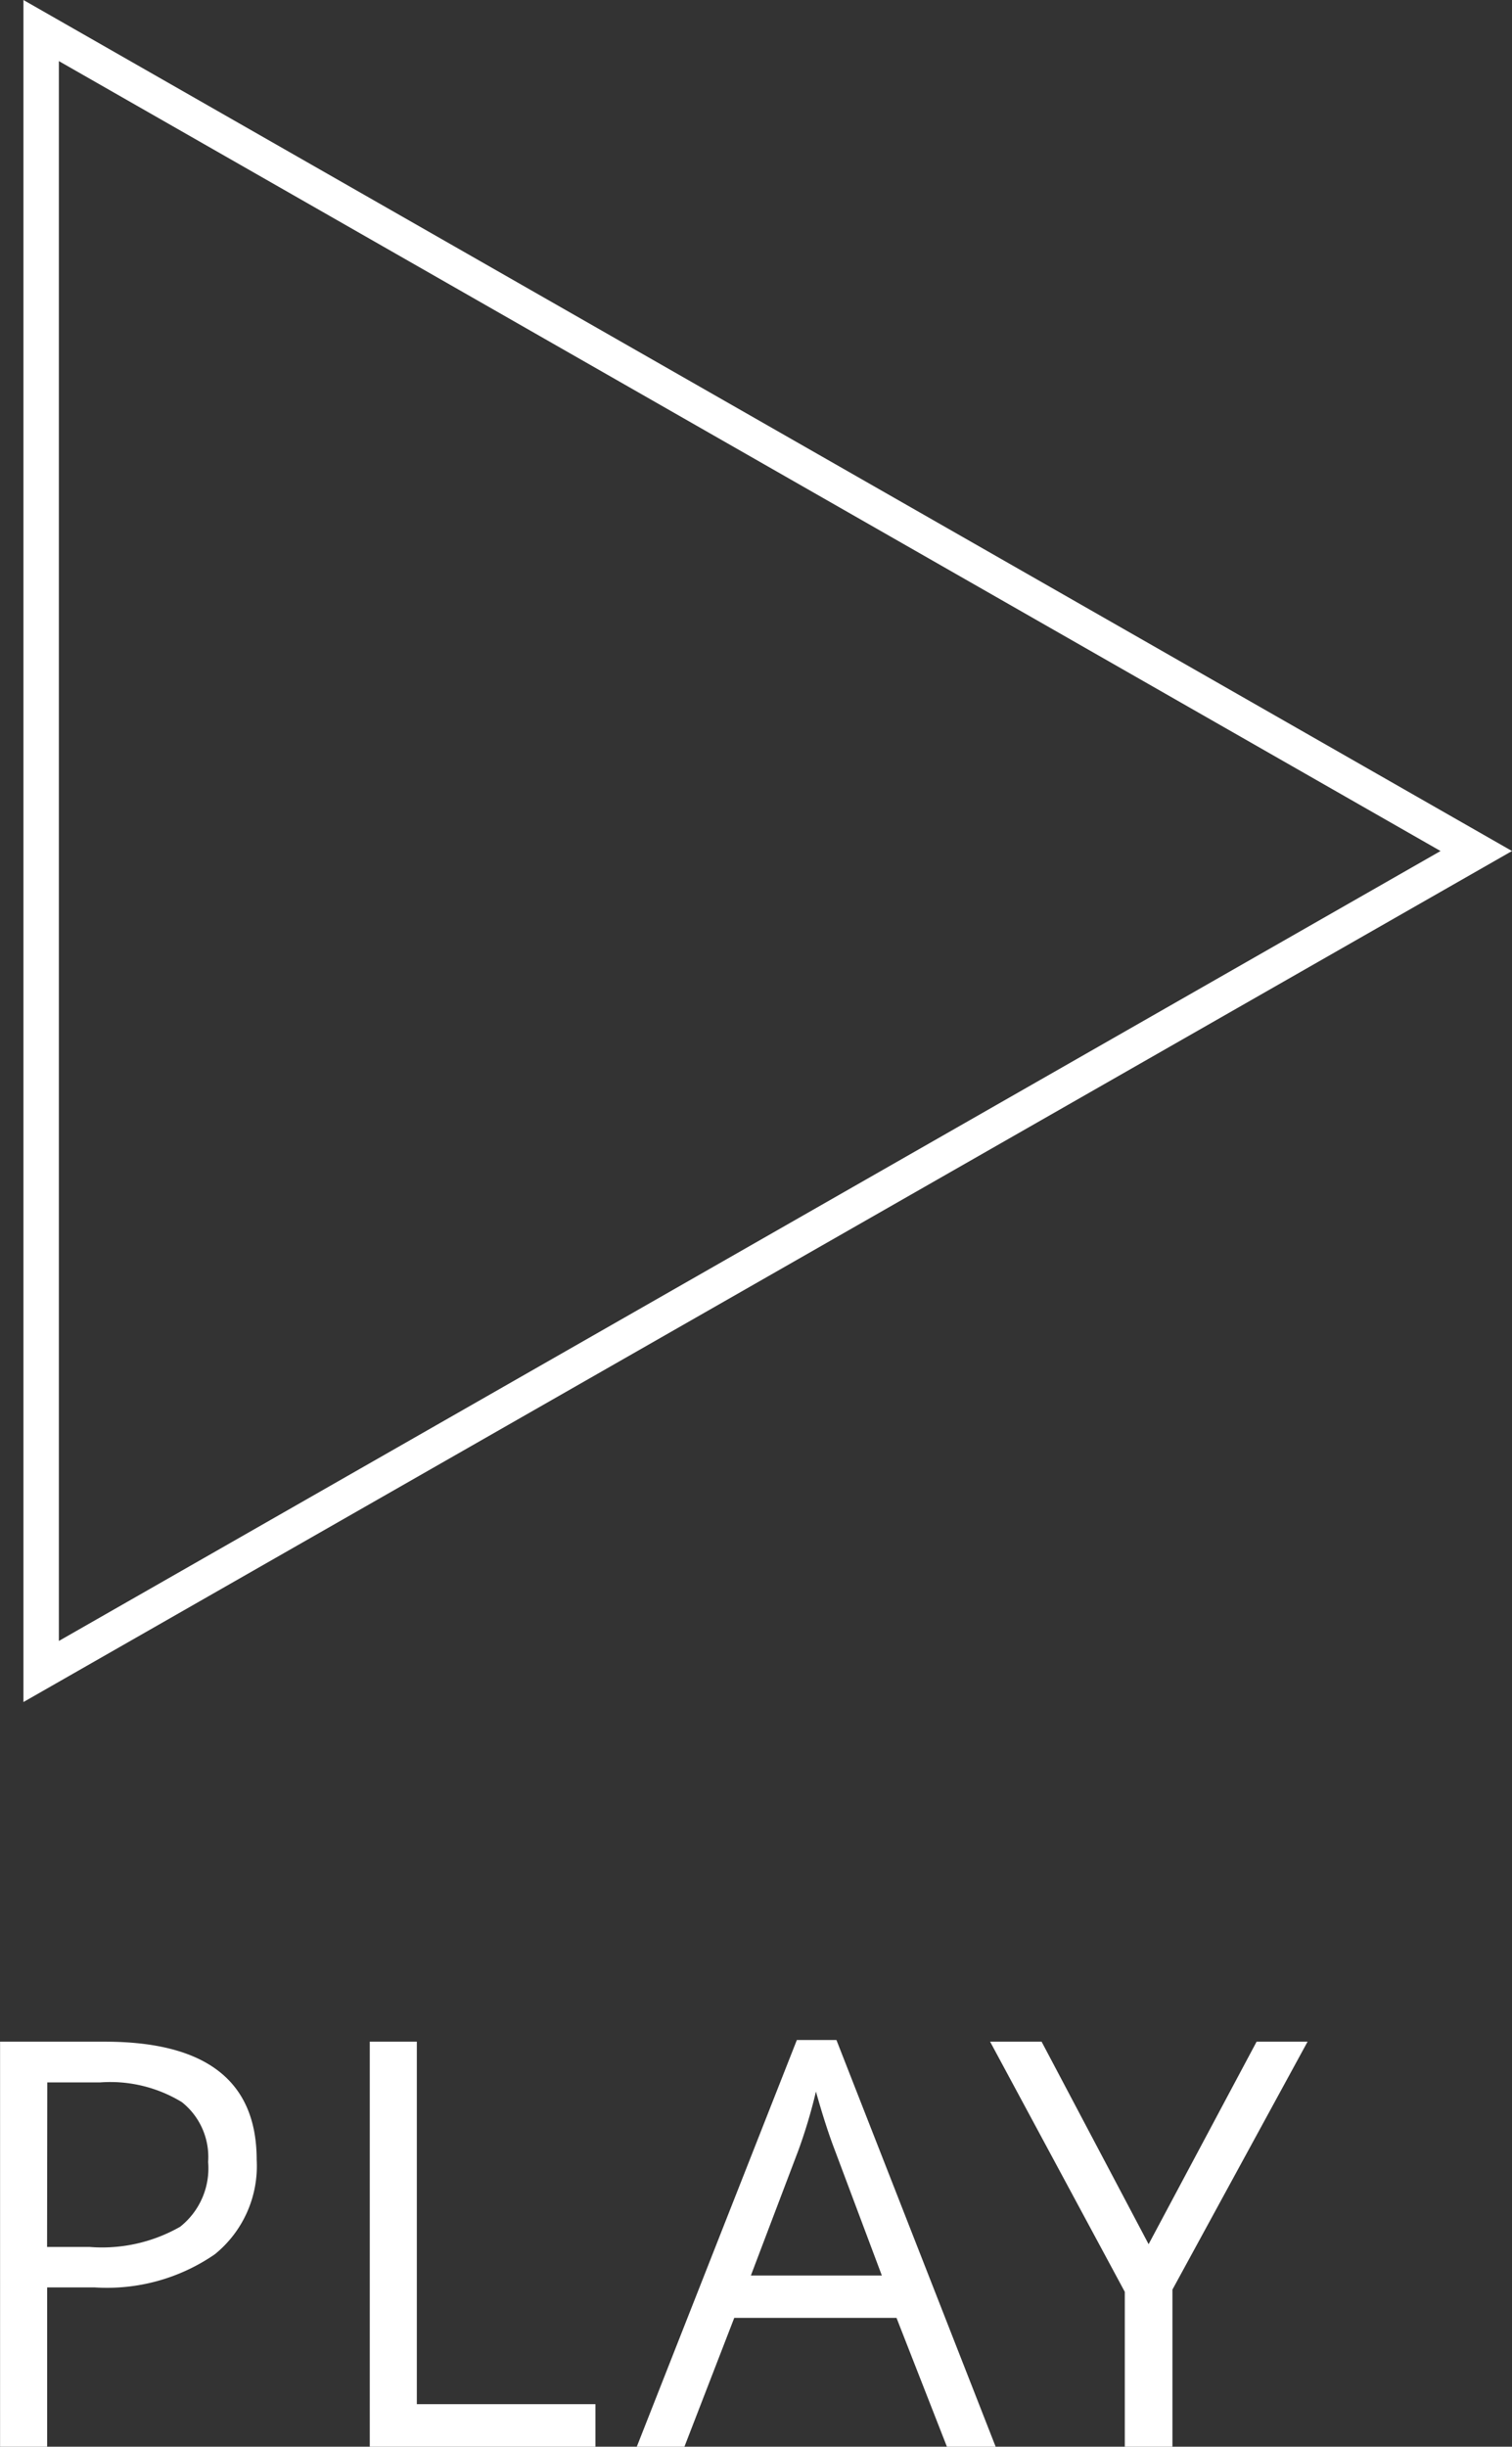
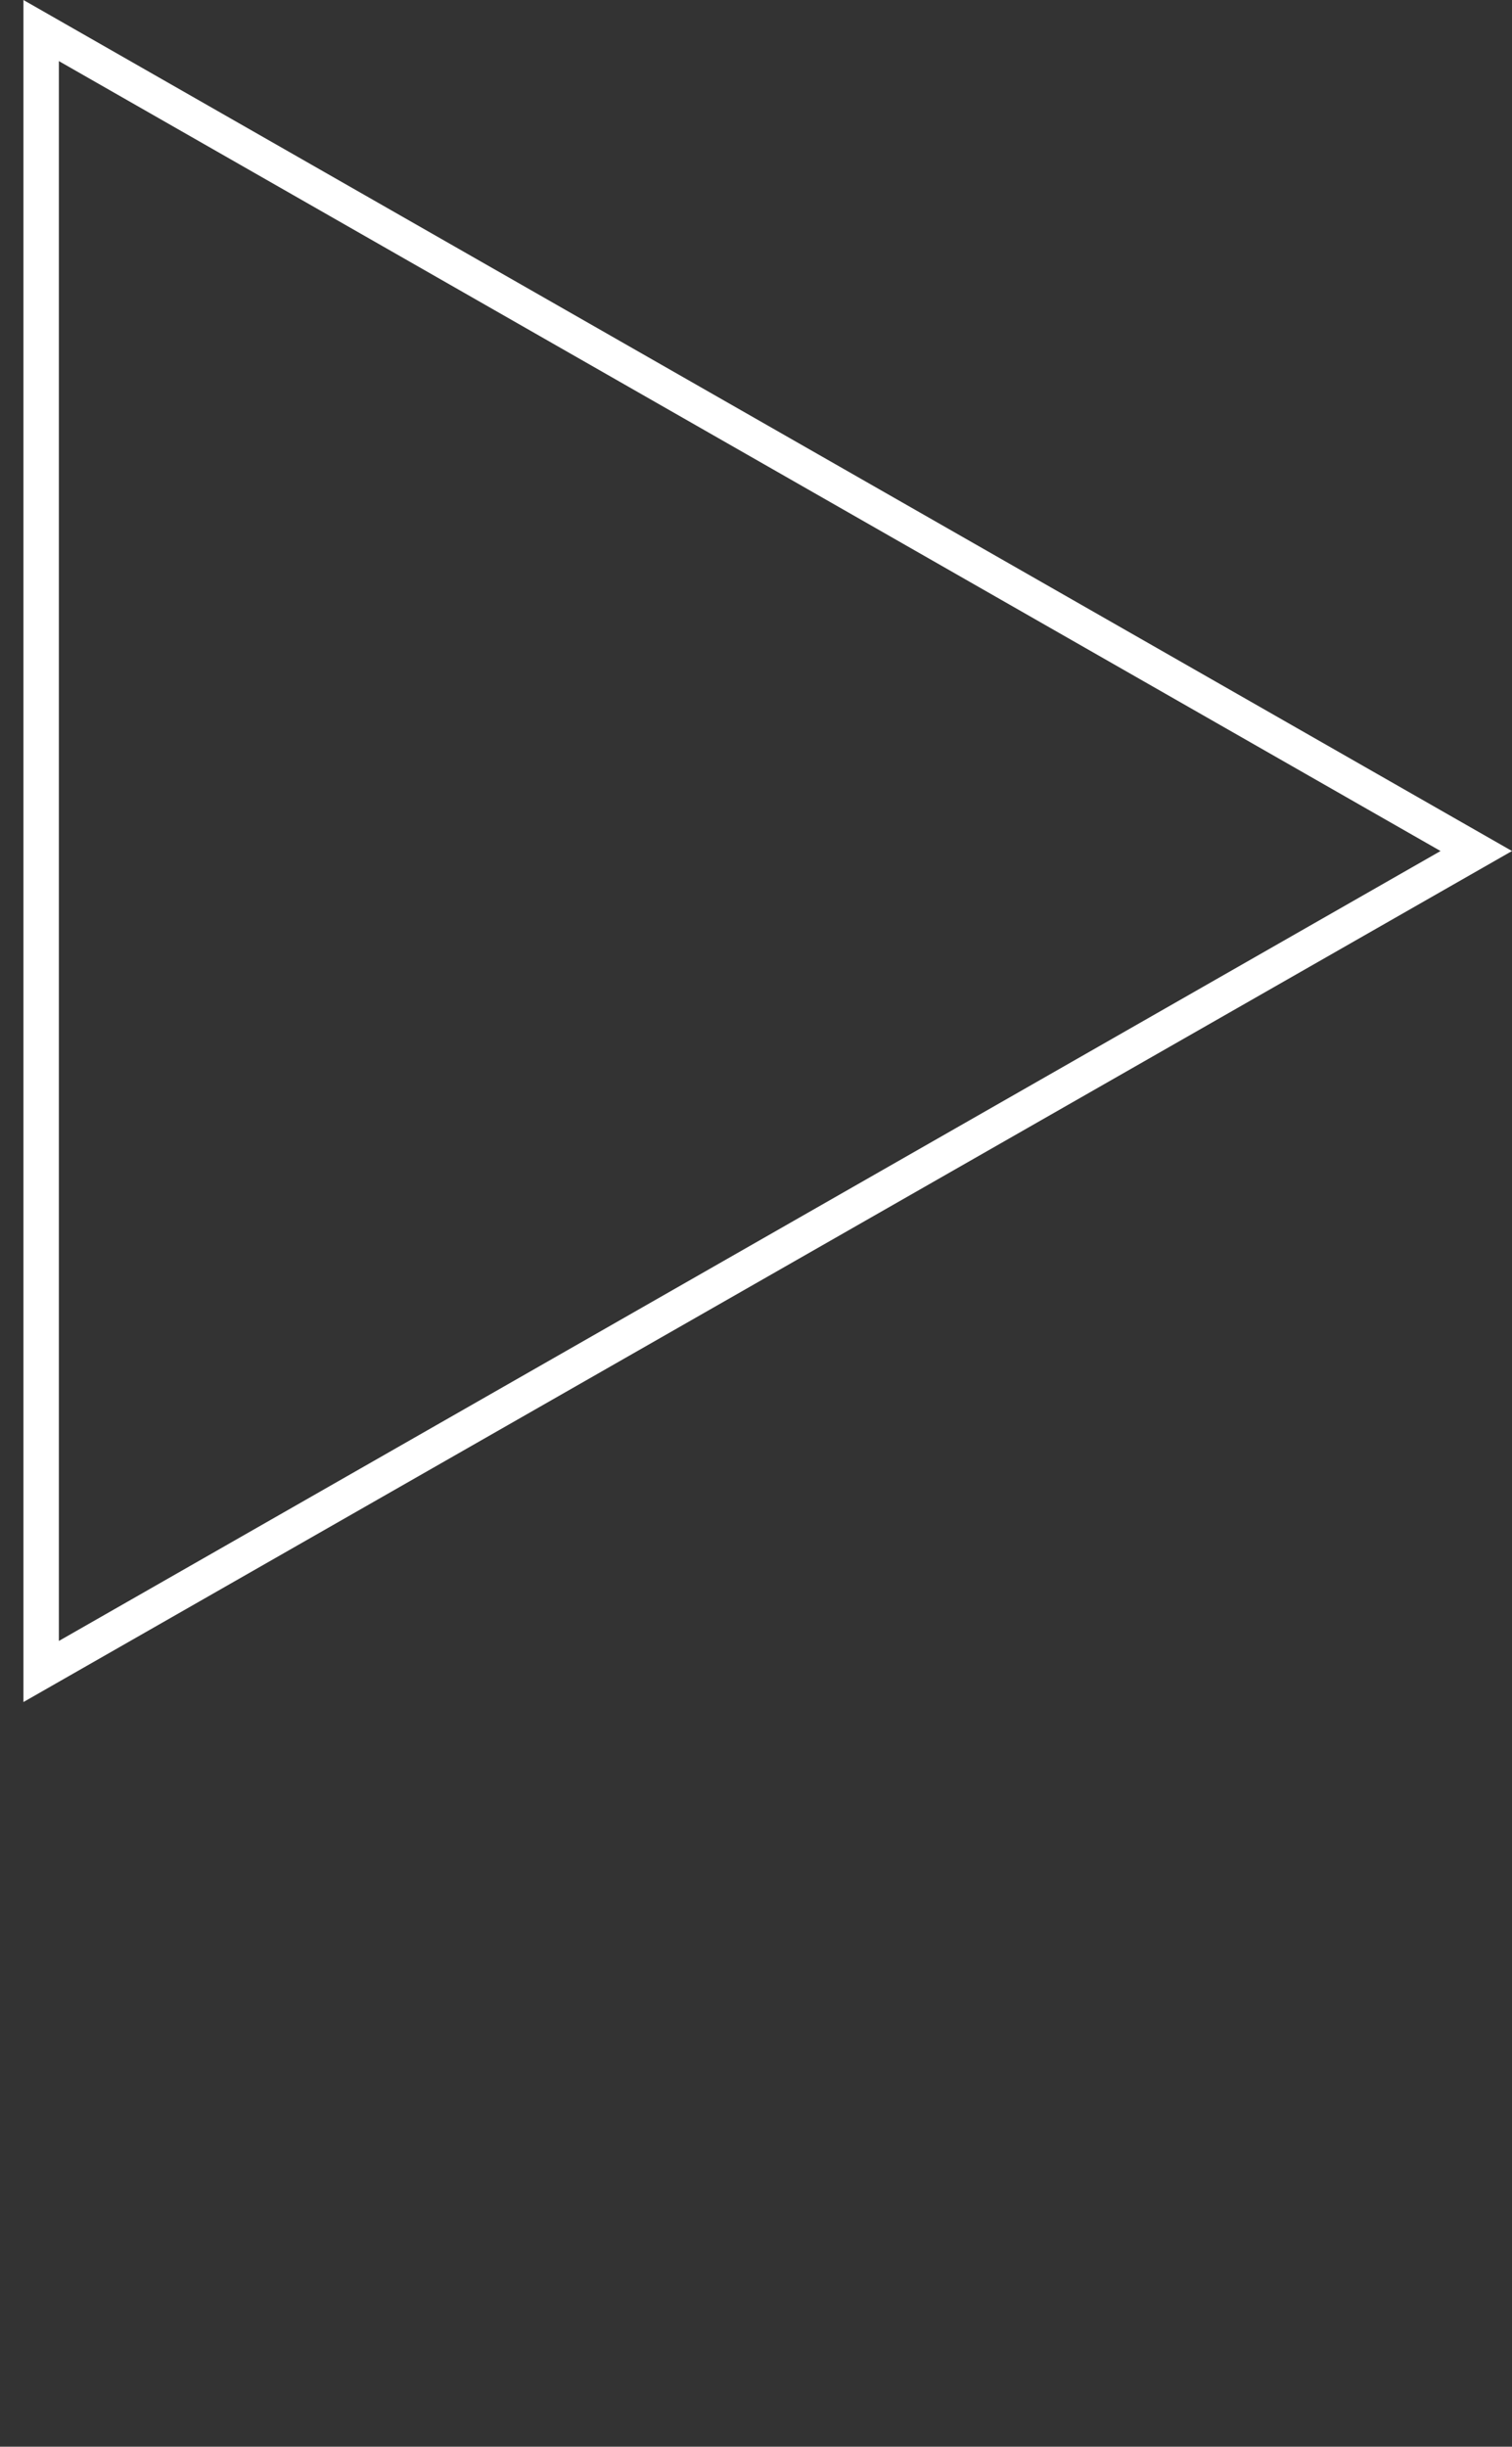
<svg xmlns="http://www.w3.org/2000/svg" width="42.661" height="69" viewBox="0 0 42.661 69">
  <rect x="0" y="0" width="42.661" height="69" fill="#333333" stroke="none" />
  <g id="btn" transform="translate(-635.339 -2349)">
    <g id="多角形_2" data-name="多角形 2" transform="translate(678 2349) rotate(90)" fill="none">
-       <path d="M24,0,48,42H0Z" stroke="none" />
+       <path d="M24,0,48,42H0" stroke="none" />
      <path d="M 24 2.016 L 1.723 41 L 46.277 41 L 24 2.016 M 24 0 L 48 42 L 3.814697265625e-06 42 L 24 0 Z" stroke="none" fill="#fff" />
    </g>
-     <path id="パス_1617" data-name="パス 1617" d="M-10.419-8.094A3.2,3.2,0,0,1-11.6-5.426a5.362,5.362,0,0,1-3.387.934h-1.344V0h-1.328V-11.422H-14.7Q-10.419-11.422-10.419-8.094Zm-5.914,2.461h1.2a4.442,4.442,0,0,0,2.555-.57,2.1,2.1,0,0,0,.789-1.828,1.971,1.971,0,0,0-.742-1.687,3.877,3.877,0,0,0-2.312-.555h-1.484ZM-7.228,0V-11.422H-5.9V-1.2H-.861V0ZM9.056,0,7.634-3.633H3.056L1.65,0H.306L4.822-11.469H5.939L10.431,0ZM7.22-4.828,5.892-8.367q-.258-.672-.531-1.648a14.8,14.8,0,0,1-.492,1.648L3.525-4.828Zm7.527-.883,3.047-5.711h1.438L15.419-4.43V0H14.075V-4.367l-3.8-7.055h1.453Z" transform="translate(653 2418)" fill="#fff" />
  </g>
</svg>